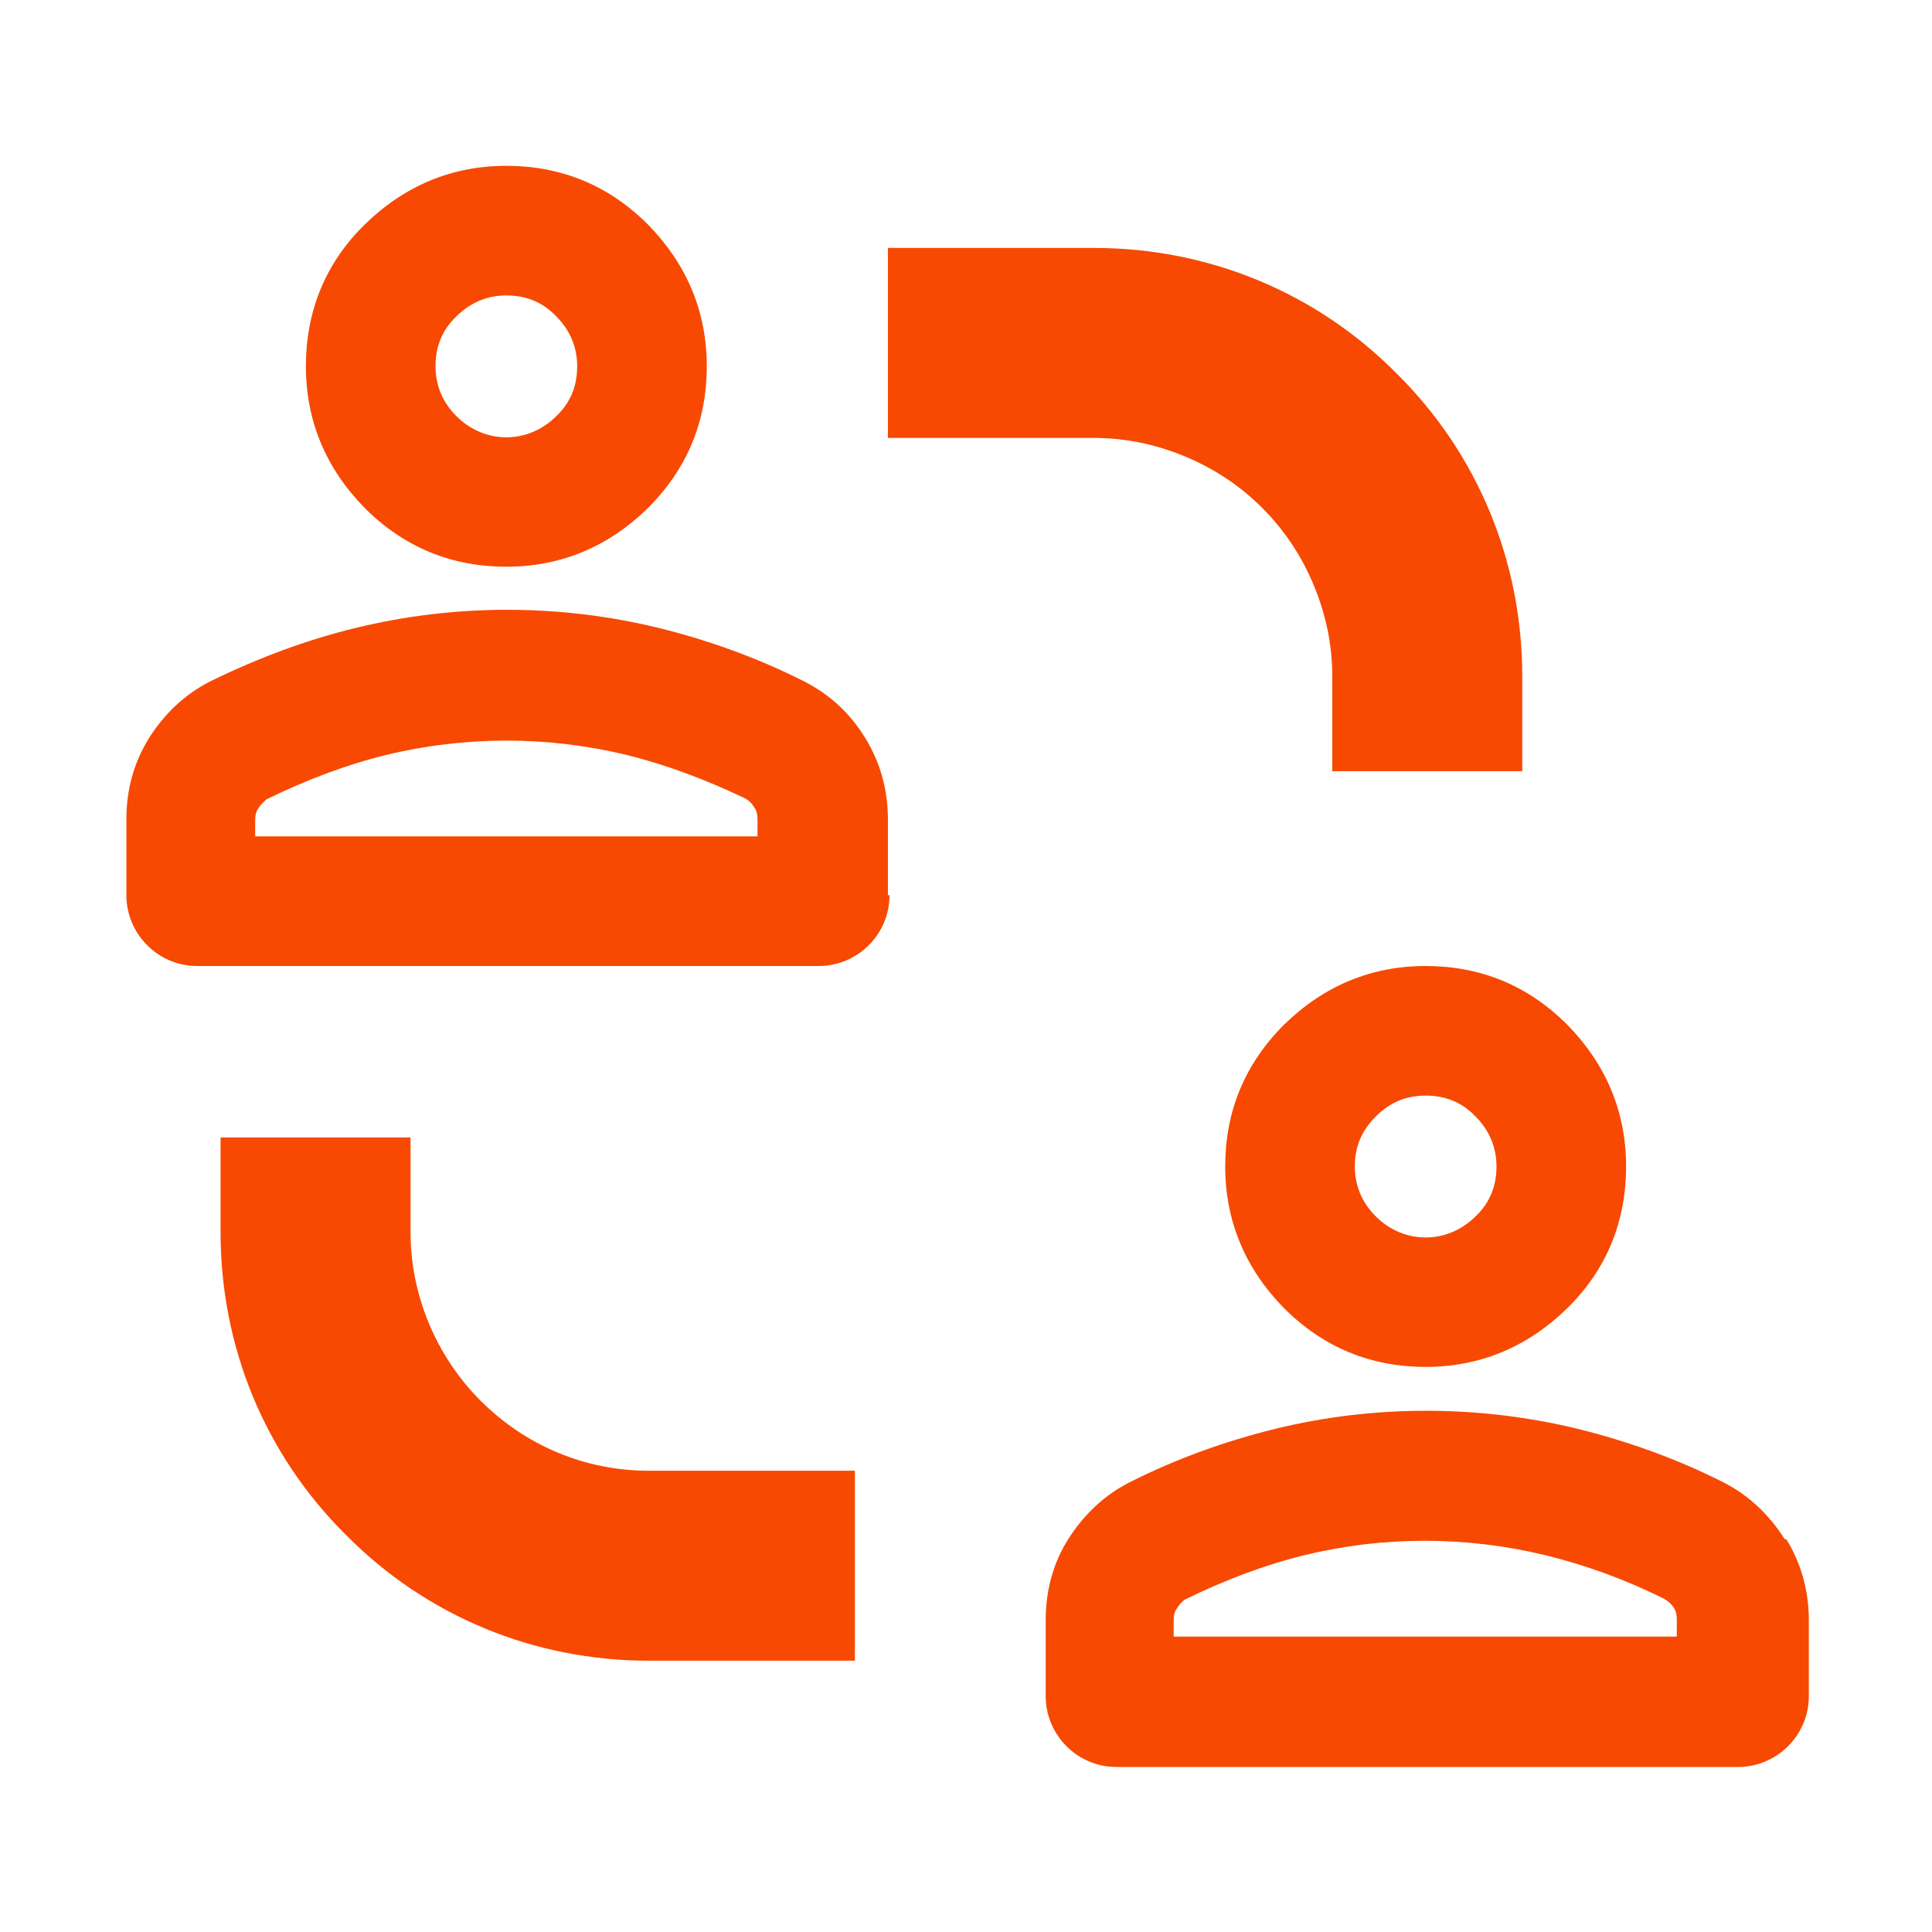
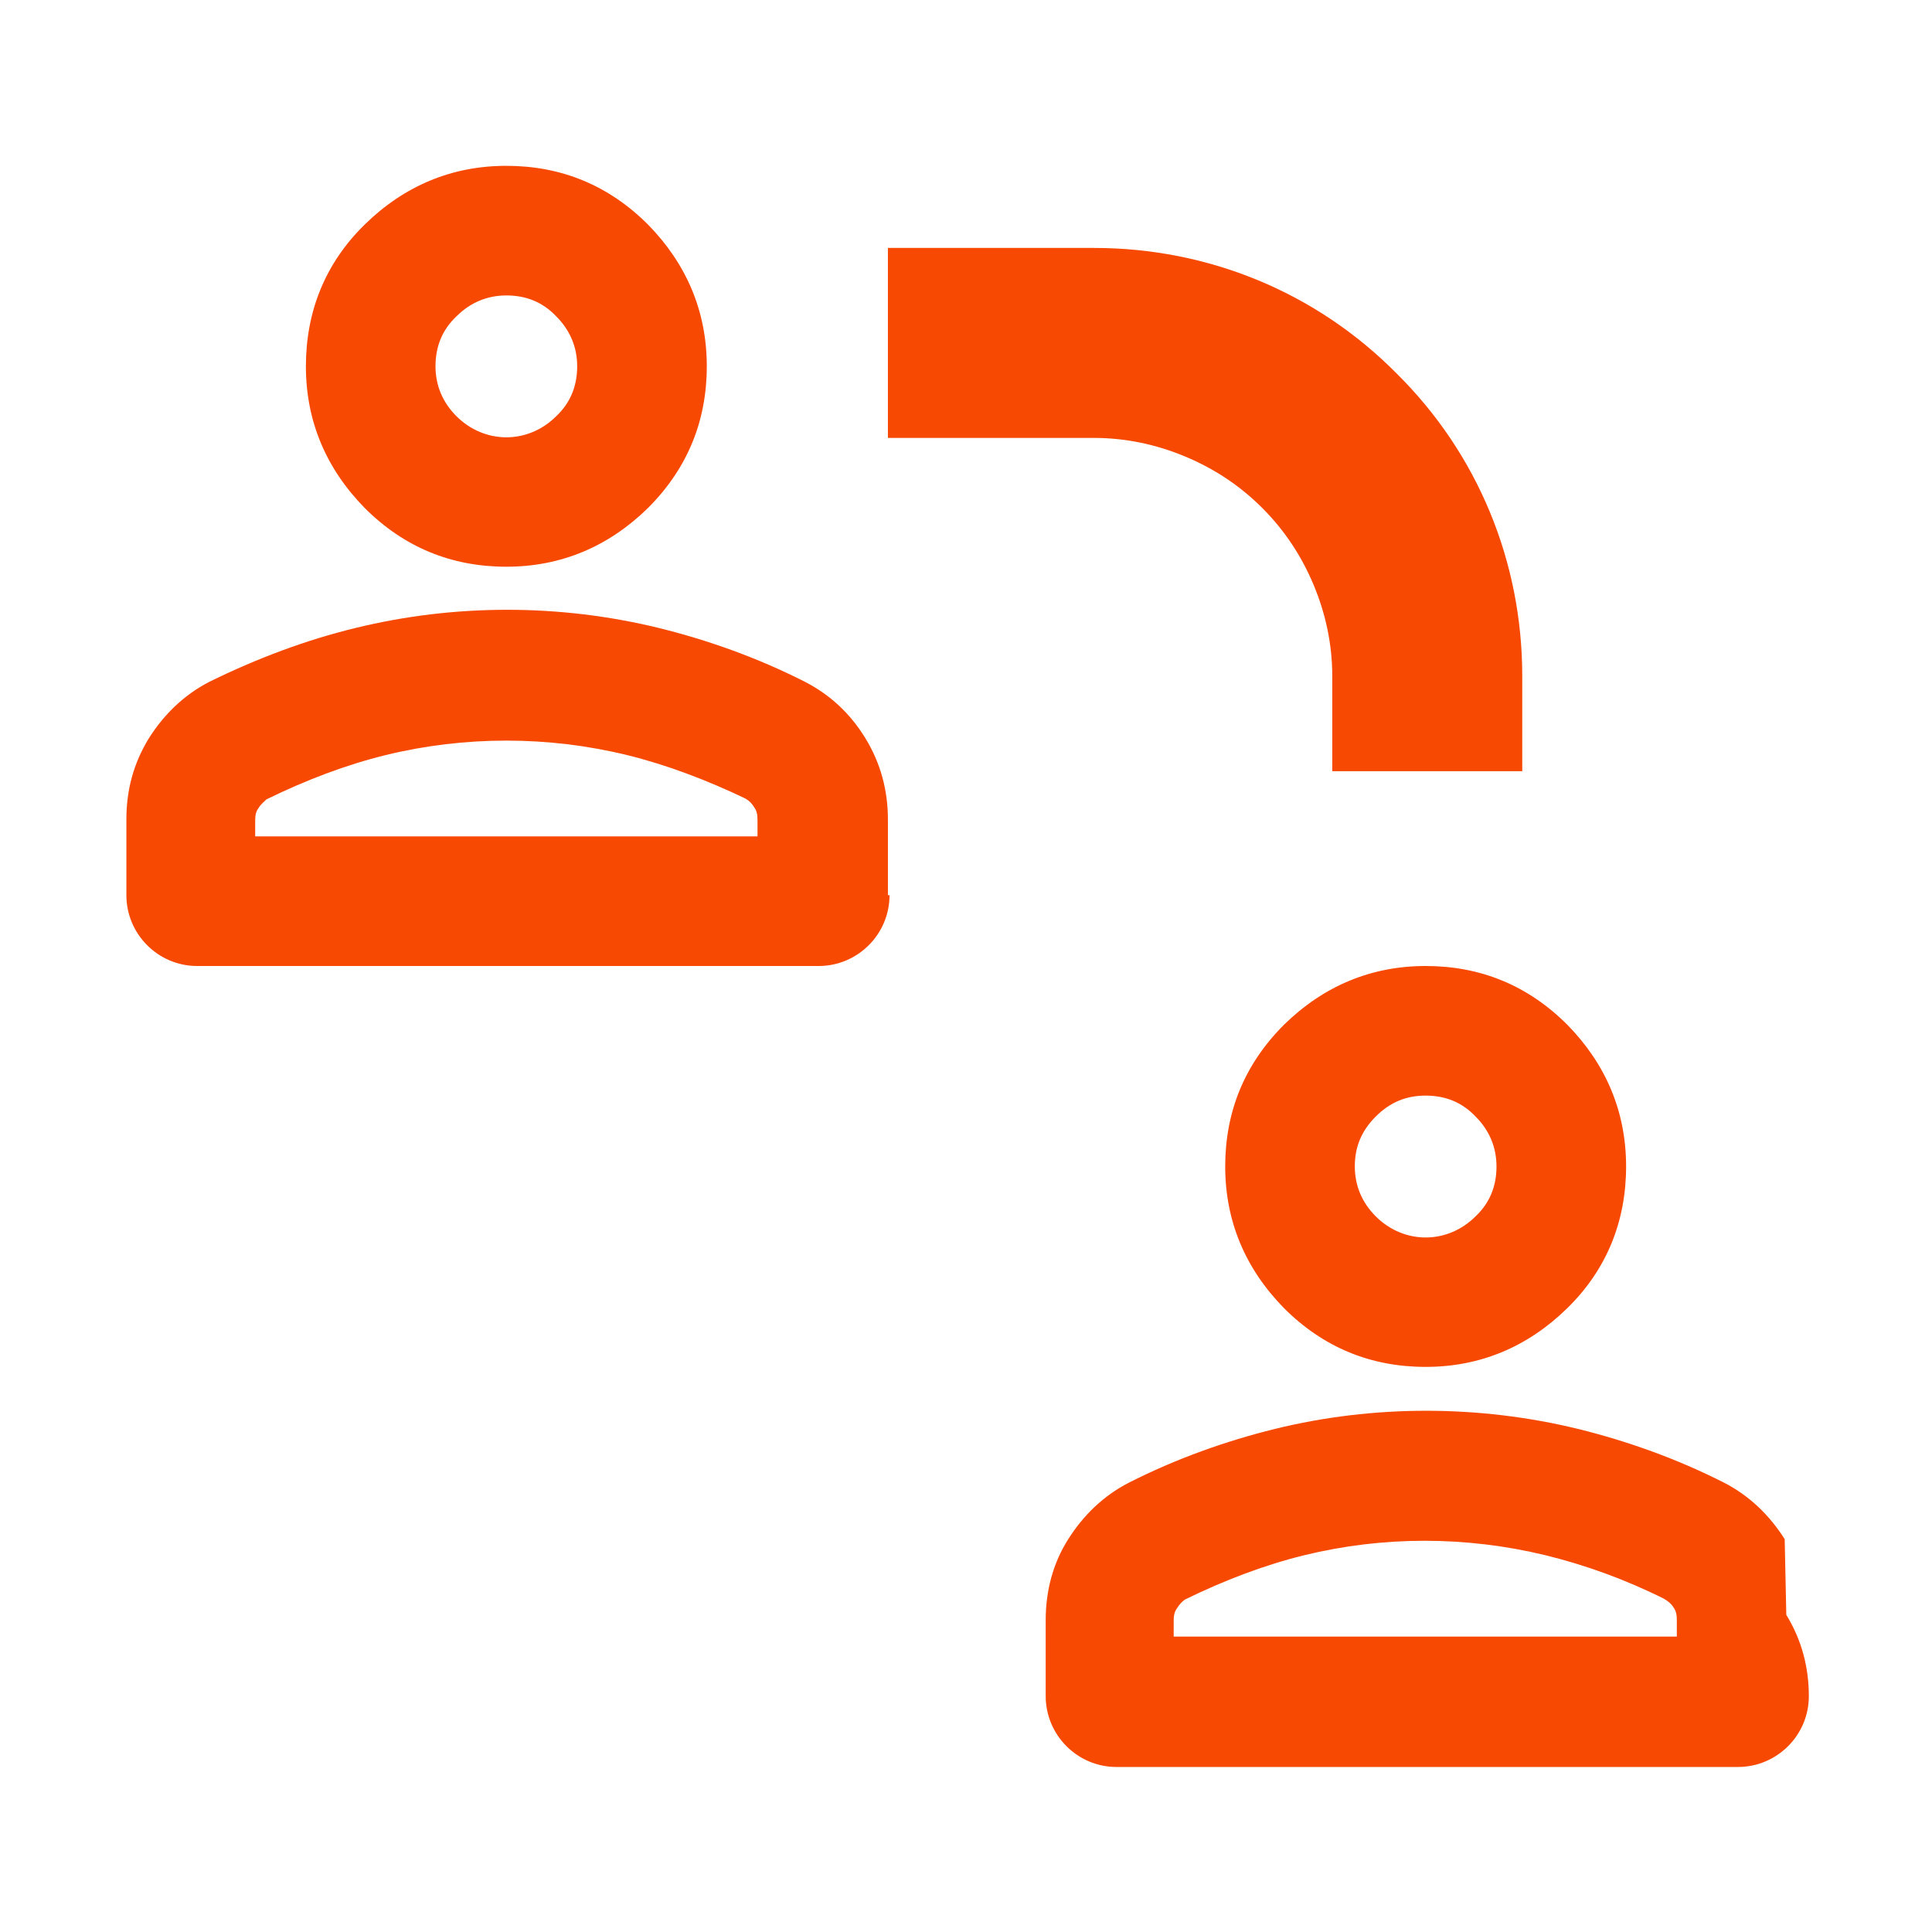
<svg xmlns="http://www.w3.org/2000/svg" id="a" viewBox="0 0 24 24">
  <path d="M14.72,5.67c.36.15.68.36.96.64.28.28.49.6.64.96.15.36.23.74.23,1.13v1.18h2.36v-1.18c0-1.42-.55-2.76-1.56-3.76-1-1.01-2.34-1.56-3.76-1.56h-2.56v2.36h2.56c.39,0,.77.08,1.13.23Z" fill="#f74902" />
-   <path d="M5.97,17.4c-.55-.55-.87-1.31-.87-2.09v-1.18h-2.36v1.18c0,1.42.55,2.76,1.56,3.76,1,1.01,2.34,1.56,3.76,1.56h2.56v-2.36h-2.56c-.79,0-1.53-.31-2.09-.87Z" fill="#f74902" />
  <path d="M15.95,12.73c-.49.49-.73,1.08-.73,1.76s.25,1.27.73,1.76c.49.49,1.08.73,1.76.73s1.27-.25,1.76-.73.73-1.08.73-1.76-.25-1.27-.73-1.76c-.49-.49-1.08-.73-1.76-.73s-1.27.25-1.76.73ZM18.59,14.49c0,.24-.08.45-.26.62-.35.35-.89.35-1.24,0-.17-.17-.26-.38-.26-.62s.08-.44.26-.62.38-.26.62-.26.45.08.62.26c.17.17.26.38.26.62Z" fill="#f74902" />
-   <path d="M22.17,19.12c-.19-.3-.44-.54-.75-.7-.59-.3-1.21-.52-1.82-.67-1.23-.3-2.54-.3-3.76,0-.61.15-1.23.37-1.82.67-.31.16-.56.4-.75.7-.19.3-.28.64-.28,1.01v.94c0,.48.39.88.88.88h7.72c.48,0,.88-.39.88-.88v-.94c0-.36-.09-.7-.28-1.01ZM20.83,20.33h-6.25v-.2c0-.06.01-.11.04-.15.03-.05.07-.09.1-.11.49-.24.99-.43,1.48-.55.98-.24,2.01-.24,3,0,.49.12.99.3,1.47.54.05.03.09.06.12.11.03.04.04.09.04.15v.2Z" fill="#f74902" />
+   <path d="M22.17,19.12c-.19-.3-.44-.54-.75-.7-.59-.3-1.21-.52-1.82-.67-1.23-.3-2.54-.3-3.76,0-.61.15-1.23.37-1.82.67-.31.16-.56.4-.75.7-.19.3-.28.64-.28,1.01v.94c0,.48.39.88.88.88h7.72c.48,0,.88-.39.88-.88c0-.36-.09-.7-.28-1.01ZM20.83,20.33h-6.25v-.2c0-.06.01-.11.04-.15.03-.05.07-.09.1-.11.49-.24.99-.43,1.48-.55.98-.24,2.01-.24,3,0,.49.12.99.3,1.47.54.05.03.09.06.12.11.03.04.04.09.04.15v.2Z" fill="#f74902" />
  <path d="M11.03,11.12v-.94c0-.36-.09-.7-.28-1.01s-.44-.54-.75-.7c-.59-.3-1.21-.52-1.82-.67-1.23-.3-2.53-.3-3.76,0-.62.15-1.23.38-1.82.67-.31.16-.56.4-.75.7-.19.31-.28.64-.28,1.01v.94c0,.48.39.88.88.88h7.72c.48,0,.88-.39.88-.88ZM9.41,10.39H3.17v-.2c0-.06.01-.11.04-.15.03-.05.07-.08.1-.11.49-.24.99-.43,1.48-.55.98-.24,2.02-.24,3,0,.49.12.99.31,1.47.54.05.03.08.06.11.11.03.04.04.09.04.15v.2Z" fill="#f74902" />
  <path d="M6.29,7.04c.68,0,1.27-.25,1.76-.73.49-.49.73-1.08.73-1.76s-.25-1.27-.73-1.76c-.49-.49-1.08-.73-1.76-.73s-1.27.25-1.76.73c-.49.48-.73,1.08-.73,1.76s.25,1.27.73,1.76c.49.49,1.08.73,1.76.73ZM5.67,3.93c.17-.17.38-.26.62-.26s.45.08.62.26c.17.17.26.38.26.62s-.08.45-.26.62c-.35.35-.89.35-1.24,0-.17-.17-.26-.38-.26-.62s.08-.45.26-.62Z" fill="#f74902" />
</svg>